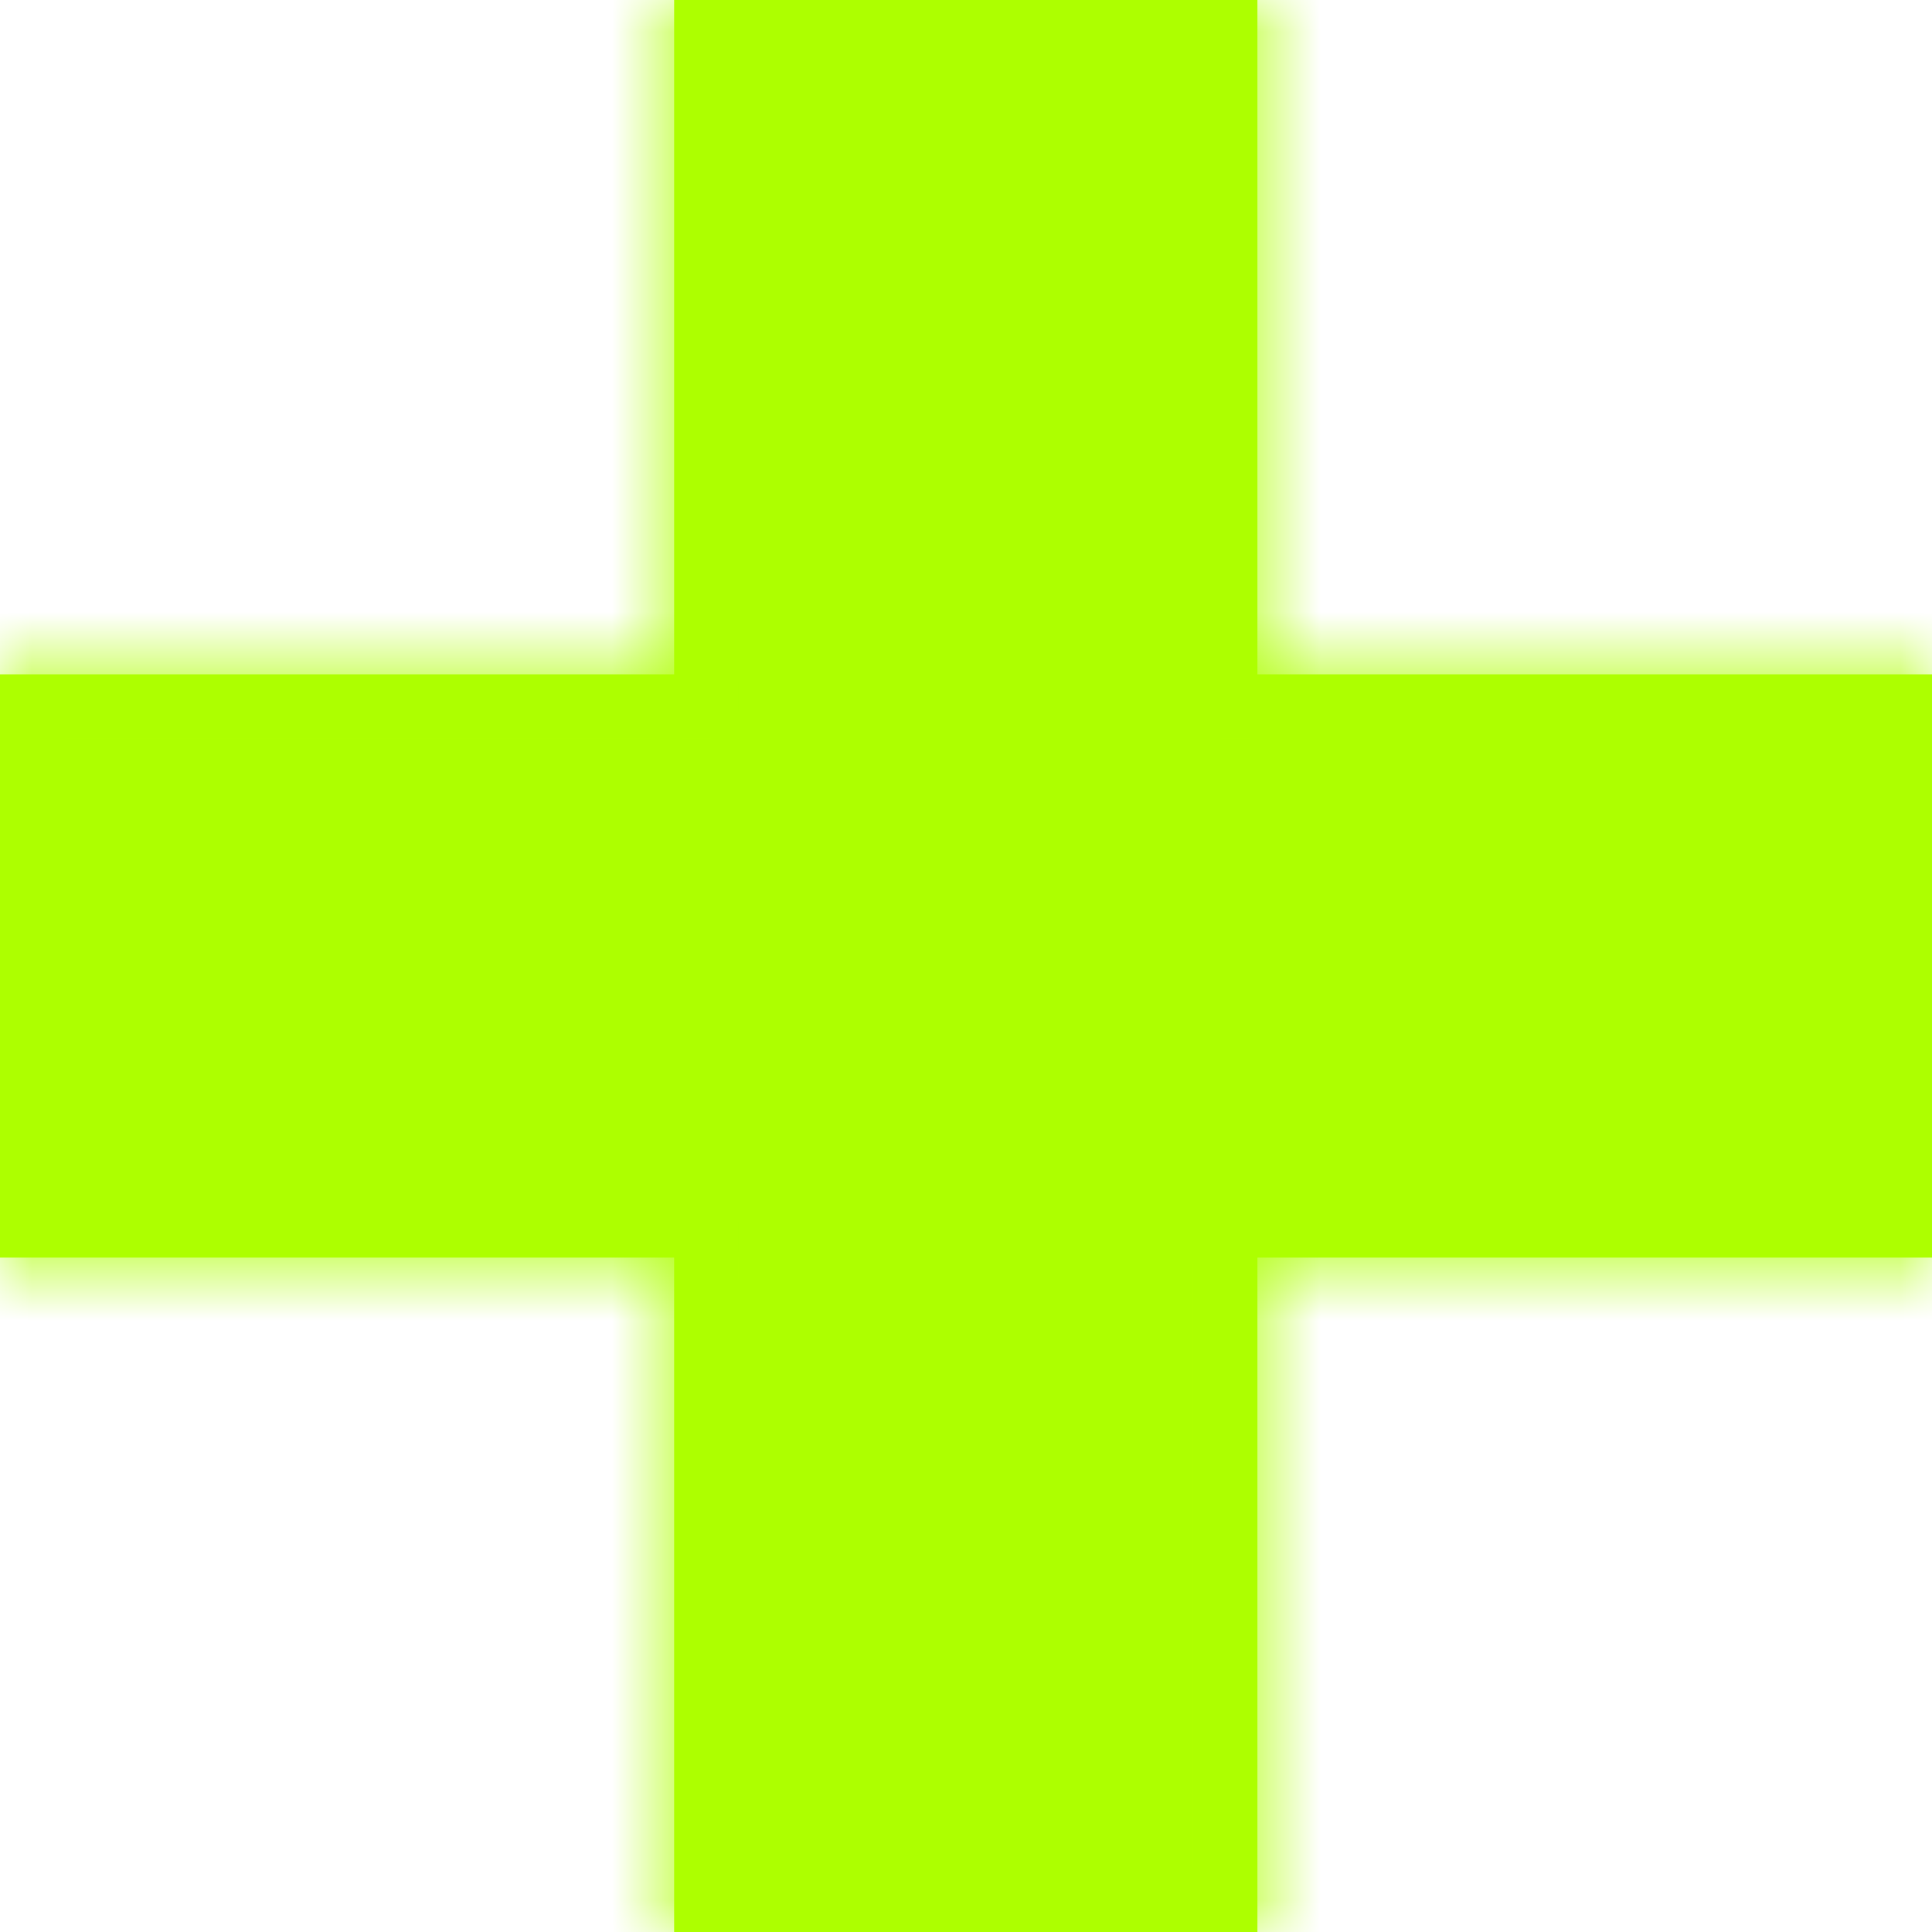
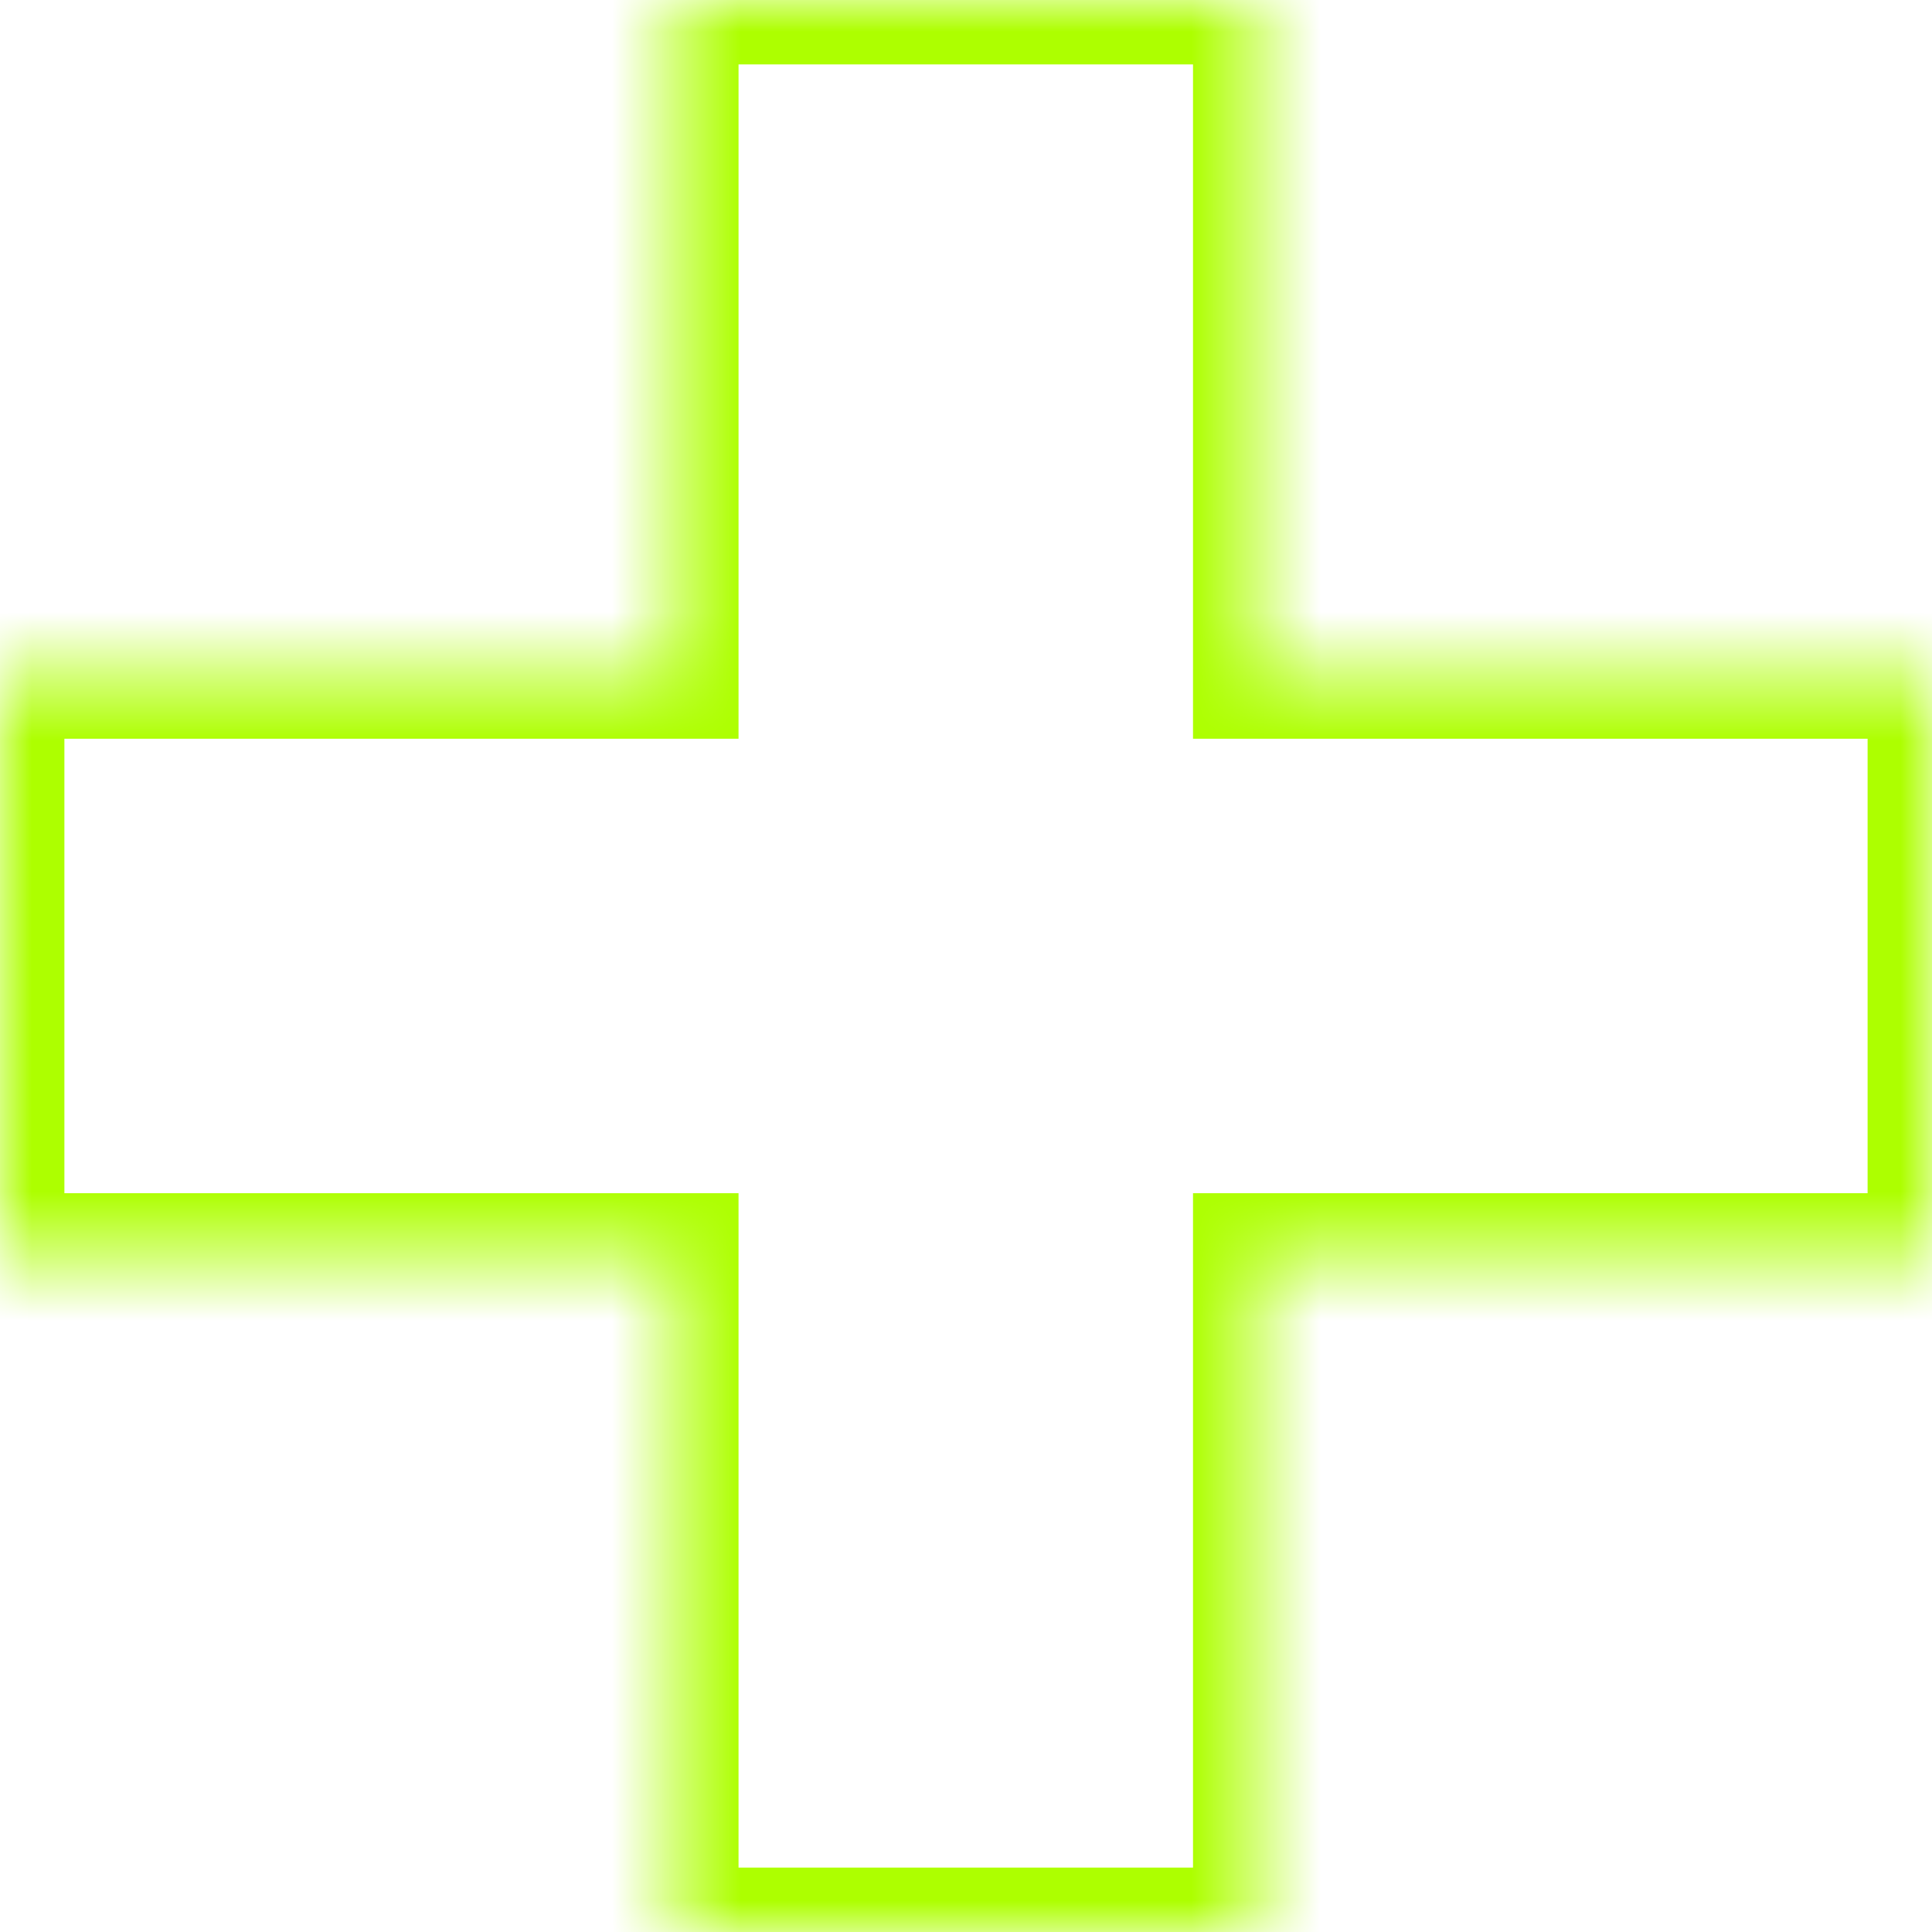
<svg xmlns="http://www.w3.org/2000/svg" fill="none" height="30" viewBox="0 0 30 30" width="30">
  <mask id="a" fill="#fff">
    <path clip-rule="evenodd" d="m19.525 0h-9.057v10.471h-10.468v9.057h10.468v10.472h9.057v-10.472h10.475v-9.057h-10.475z" fill="#fff" fill-rule="evenodd" />
  </mask>
  <g fill="#adff00">
-     <path clip-rule="evenodd" d="m19.525 0h-9.057v10.471h-10.468v9.057h10.468v10.472h9.057v-10.472h10.475v-9.057h-10.475z" fill-rule="evenodd" />
    <path d="m10.468 0v-1h-1v1zm9.057 0h1v-1h-1zm-9.057 10.471v1h1v-1zm-10.468 0v-1h-1v1zm0 9.057h-1v1h1zm10.468 0h1v-1h-1zm0 10.472h-1v1h1zm9.057 0v1h1v-1zm0-10.472v-1h-1v1zm10.475 0v1h1v-1zm0-9.057h1v-1h-1zm-10.475 0h-1v1h1zm-9.057-9.471h9.057v-2h-9.057zm1 9.471v-10.471h-2v10.471zm-11.468 1h10.468v-2h-10.468zm1 8.057v-9.057h-2v9.057zm9.468-1h-10.468v2h10.468zm1 11.472v-10.472h-2v10.472zm8.057-1h-9.057v2h9.057zm-1-9.472v10.472h2v-10.472zm11.475-1h-10.475v2h10.475zm-1-8.057v9.057h2v-9.057zm-9.475 1h10.475v-2h-10.475zm-1-11.471v10.471h2v-10.471z" mask="url(#a)" />
  </g>
</svg>